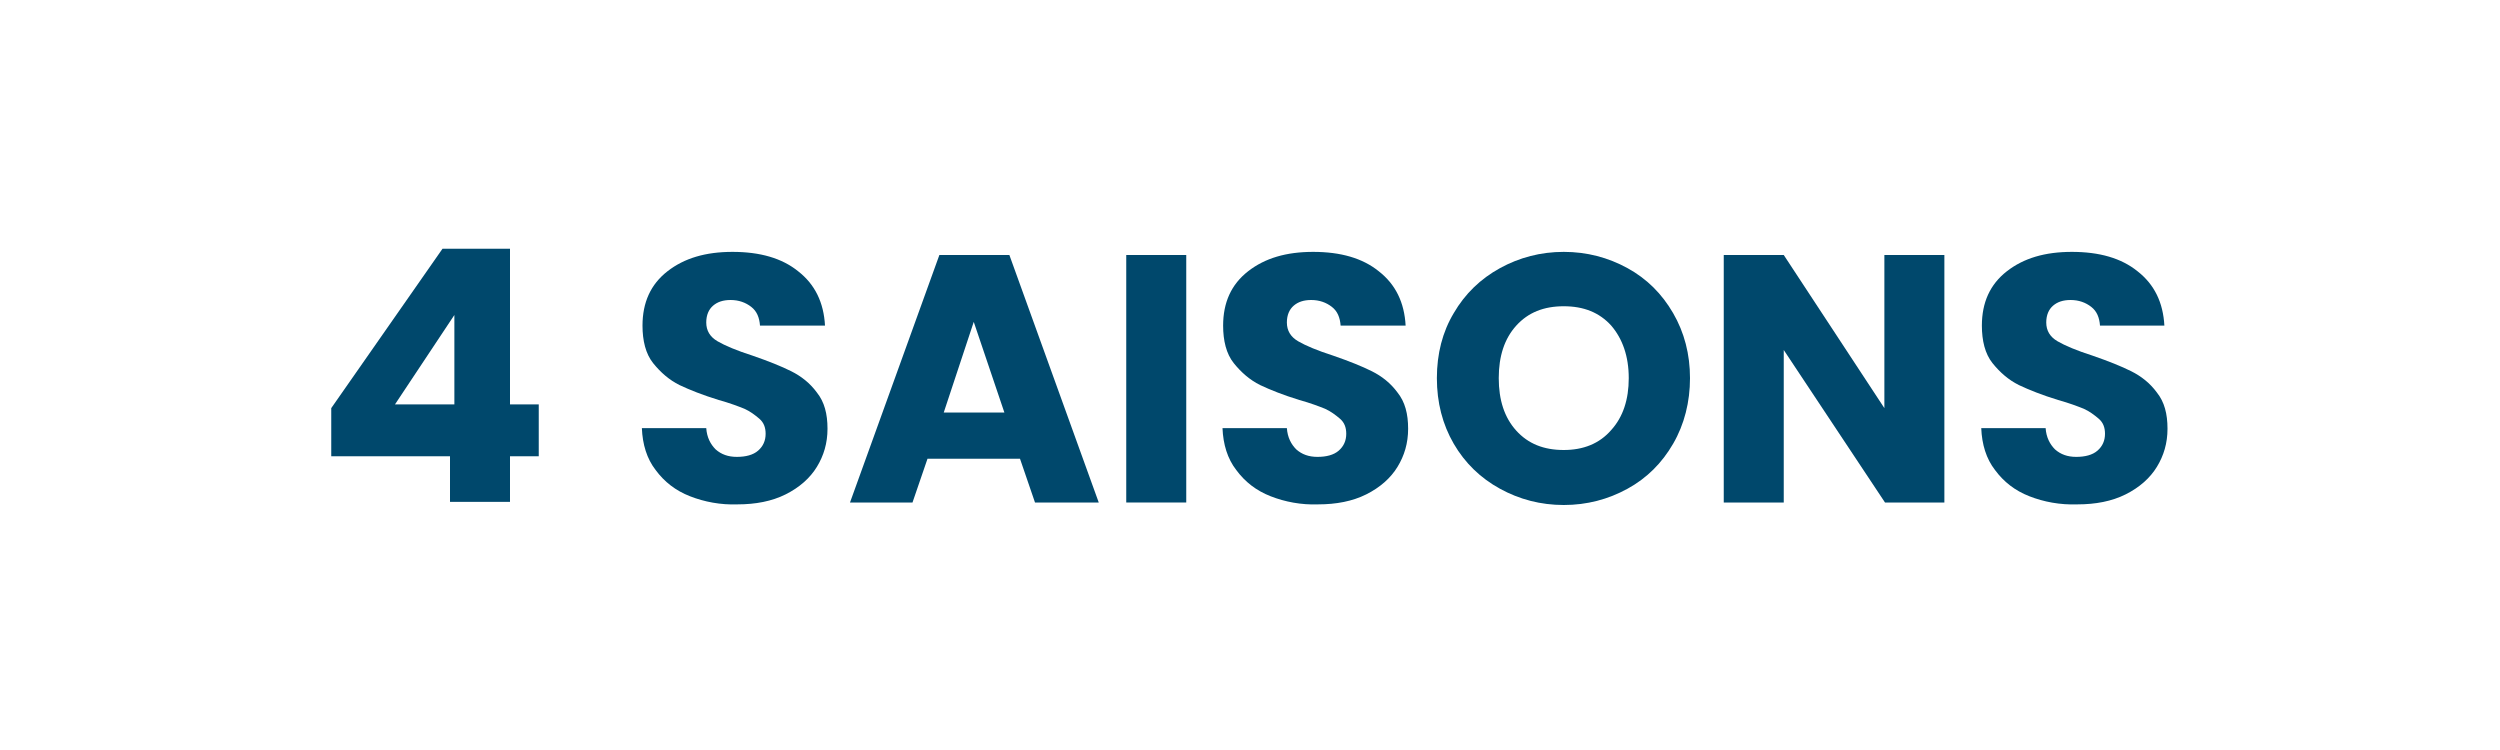
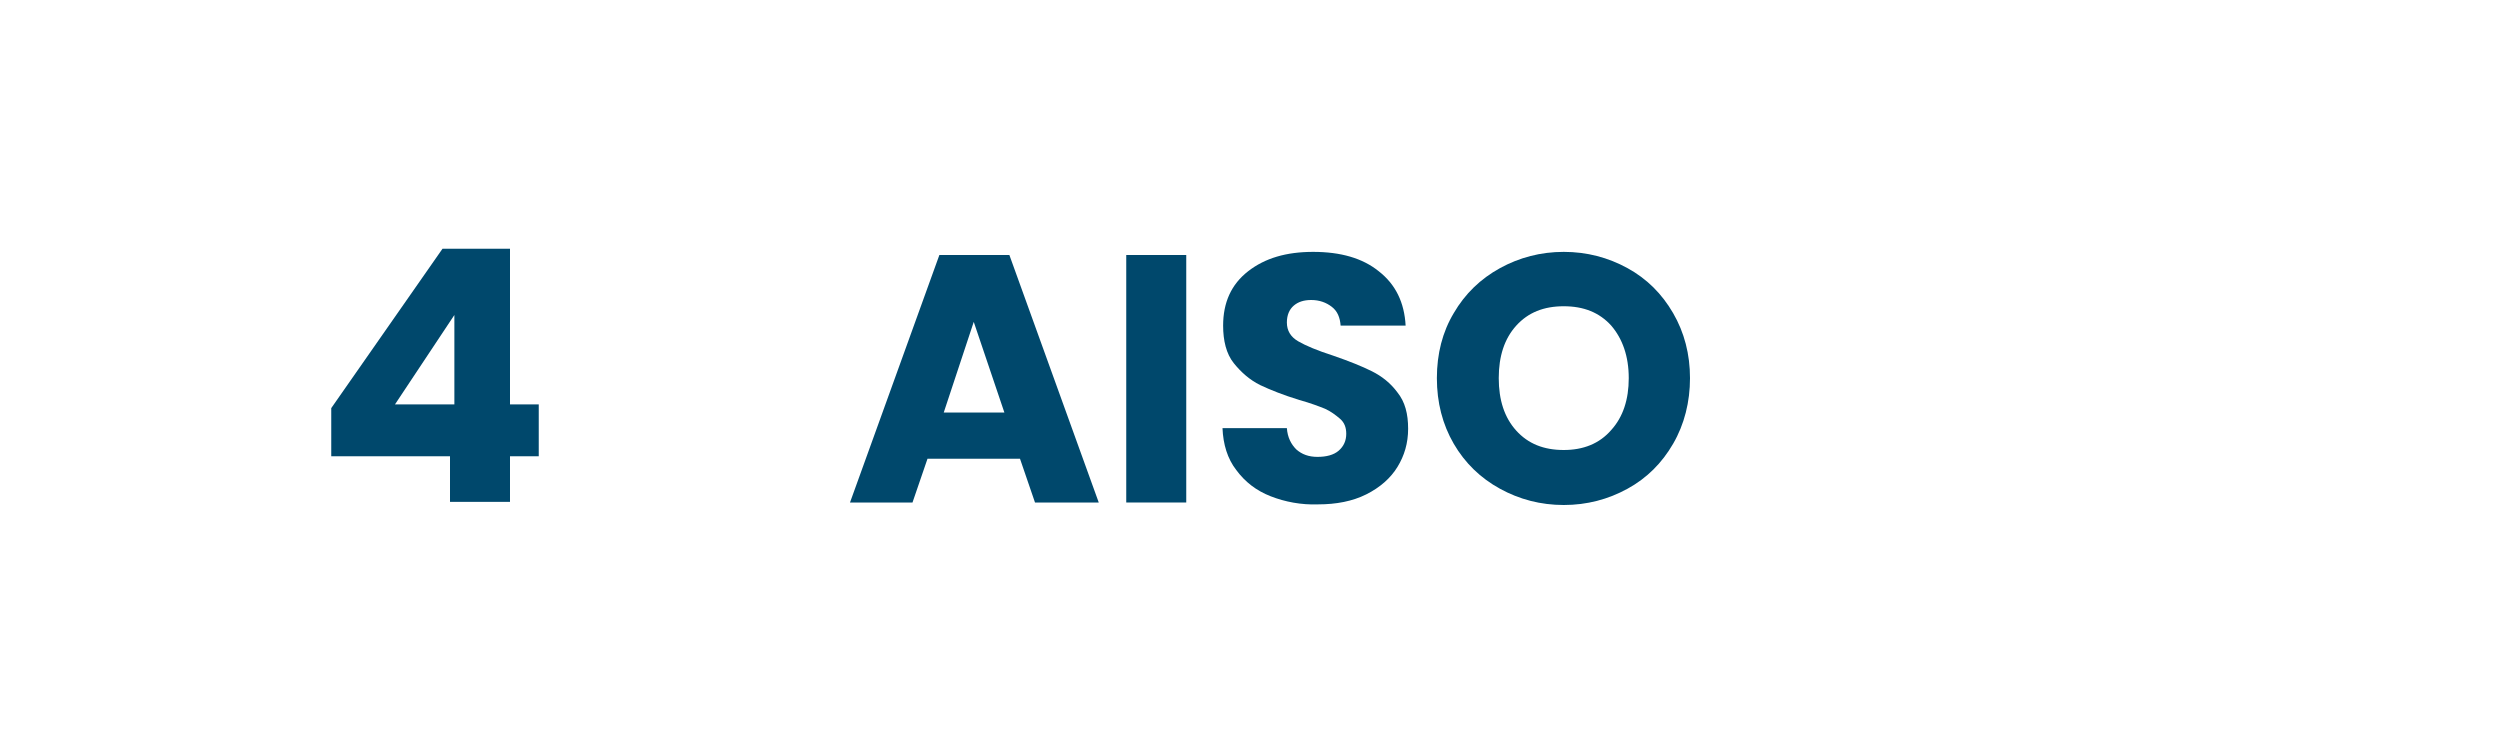
<svg xmlns="http://www.w3.org/2000/svg" xmlns:ns1="http://sodipodi.sourceforge.net/DTD/sodipodi-0.dtd" xmlns:ns2="http://www.inkscape.org/namespaces/inkscape" version="1.1" id="Calque_1" x="0px" y="0px" viewBox="0 0 400 120" style="enable-background:new 0 0 400 120;" xml:space="preserve">
  <style type="text/css">
	.st0{fill:#00486C;}
</style>
  <ns1:namedview bordercolor="#666666" borderopacity="1" gridtolerance="10" guidetolerance="10" id="namedview190" ns2:current-layer="g187" ns2:cx="251.23179" ns2:cy="86.629051" ns2:pageopacity="0" ns2:pageshadow="2" ns2:window-height="2035" ns2:window-maximized="1" ns2:window-width="3840" ns2:window-x="6387" ns2:window-y="-13" ns2:zoom="4.9780317" objecttolerance="10" pagecolor="#ffffff" showgrid="false">
	</ns1:namedview>
  <ns1:namedview bordercolor="#666666" borderopacity="1" gridtolerance="10" guidetolerance="10" id="namedview190" ns2:current-layer="g187" ns2:cx="251.23179" ns2:cy="86.629051" ns2:pageopacity="0" ns2:pageshadow="2" ns2:window-height="2035" ns2:window-maximized="1" ns2:window-width="3840" ns2:window-x="6387" ns2:window-y="-13" ns2:zoom="4.9780317" objecttolerance="10" pagecolor="#ffffff" showgrid="false">
	</ns1:namedview>
  <g>
    <path class="st0" d="M53,73.1v-7.8l17.8-25.5h10.8v24.9h4.6v8.3h-4.6v7.3H72v-7.3H53z M72.7,50.4l-9.5,14.3h9.5V50.4z" />
-     <path class="st0" d="M110.4,79.4c-2.3-0.9-4.1-2.3-5.5-4.2c-1.4-1.8-2.1-4.1-2.2-6.7H113c0.1,1.5,0.7,2.6,1.5,3.4   c0.9,0.8,2,1.2,3.4,1.2c1.4,0,2.6-0.3,3.4-1c0.8-0.7,1.2-1.6,1.2-2.7c0-1-0.3-1.8-1-2.4c-0.7-0.6-1.5-1.2-2.4-1.6   c-1-0.4-2.3-0.9-4.1-1.4c-2.6-0.8-4.6-1.6-6.3-2.4c-1.6-0.8-3-2-4.2-3.5c-1.2-1.5-1.7-3.6-1.7-6c0-3.7,1.3-6.6,4-8.7   c2.7-2.1,6.1-3.1,10.4-3.1c4.4,0,7.9,1,10.5,3.1c2.7,2.1,4.1,5,4.3,8.7h-10.4c-0.1-1.3-0.5-2.3-1.4-3c-0.9-0.7-2-1.1-3.3-1.1   c-1.2,0-2.1,0.3-2.8,0.9c-0.7,0.6-1.1,1.5-1.1,2.7c0,1.3,0.6,2.3,1.8,3c1.2,0.7,3.1,1.5,5.6,2.3c2.6,0.9,4.6,1.7,6.2,2.5   c1.6,0.8,3,1.9,4.1,3.4c1.2,1.5,1.7,3.4,1.7,5.8c0,2.3-0.6,4.3-1.7,6.1c-1.1,1.8-2.8,3.3-5,4.4c-2.2,1.1-4.8,1.6-7.7,1.6   C115.3,80.8,112.7,80.3,110.4,79.4z" />
    <path class="st0" d="M163.2,73.4h-14.8l-2.4,7H136l14.3-39.6h11.2l14.3,39.6h-10.2L163.2,73.4z M160.7,66l-4.9-14.5L151,66H160.7z" />
    <path class="st0" d="M189.8,40.8v39.6h-9.6V40.8H189.8z" />
    <path class="st0" d="M203.3,79.4c-2.3-0.9-4.1-2.3-5.5-4.2c-1.4-1.8-2.1-4.1-2.2-6.7h10.3c0.1,1.5,0.7,2.6,1.5,3.4   c0.9,0.8,2,1.2,3.4,1.2c1.4,0,2.6-0.3,3.4-1c0.8-0.7,1.2-1.6,1.2-2.7c0-1-0.3-1.8-1-2.4c-0.7-0.6-1.5-1.2-2.4-1.6   c-1-0.4-2.3-0.9-4.1-1.4c-2.6-0.8-4.6-1.6-6.3-2.4c-1.6-0.8-3-2-4.2-3.5c-1.2-1.5-1.7-3.6-1.7-6c0-3.7,1.3-6.6,4-8.7   c2.7-2.1,6.1-3.1,10.4-3.1c4.4,0,7.9,1,10.5,3.1c2.7,2.1,4.1,5,4.3,8.7h-10.4c-0.1-1.3-0.5-2.3-1.4-3c-0.9-0.7-2-1.1-3.3-1.1   c-1.2,0-2.1,0.3-2.8,0.9c-0.7,0.6-1.1,1.5-1.1,2.7c0,1.3,0.6,2.3,1.8,3c1.2,0.7,3.1,1.5,5.6,2.3c2.6,0.9,4.6,1.7,6.2,2.5   c1.6,0.8,3,1.9,4.1,3.4c1.2,1.5,1.7,3.4,1.7,5.8c0,2.3-0.6,4.3-1.7,6.1c-1.1,1.8-2.8,3.3-5,4.4c-2.2,1.1-4.8,1.6-7.7,1.6   C208.2,80.8,205.6,80.3,203.3,79.4z" />
    <path class="st0" d="M240,78.2c-3.1-1.7-5.6-4.1-7.4-7.2c-1.8-3.1-2.7-6.6-2.7-10.5s0.9-7.4,2.7-10.4c1.8-3.1,4.3-5.5,7.4-7.2   c3.1-1.7,6.5-2.6,10.2-2.6c3.7,0,7.1,0.9,10.2,2.6c3.1,1.7,5.5,4.1,7.3,7.2c1.8,3.1,2.7,6.6,2.7,10.4s-0.9,7.4-2.7,10.5   c-1.8,3.1-4.2,5.5-7.3,7.2c-3.1,1.7-6.5,2.6-10.2,2.6C246.5,80.8,243.1,79.9,240,78.2z M257.8,68.8c1.9-2.1,2.8-4.9,2.8-8.3   c0-3.5-1-6.3-2.8-8.4c-1.9-2.1-4.4-3.1-7.6-3.1c-3.2,0-5.7,1-7.6,3.1c-1.9,2.1-2.8,4.9-2.8,8.4c0,3.5,0.9,6.3,2.8,8.4   c1.9,2.1,4.4,3.1,7.6,3.1C253.3,72,255.9,71,257.8,68.8z" />
-     <path class="st0" d="M311.2,80.4h-9.6L285.4,56v24.4h-9.6V40.8h9.6l16.1,24.5V40.8h9.6V80.4z" />
-     <path class="st0" d="M324.7,79.4c-2.3-0.9-4.1-2.3-5.5-4.2c-1.4-1.8-2.1-4.1-2.2-6.7h10.3c0.1,1.5,0.7,2.6,1.5,3.4   c0.9,0.8,2,1.2,3.4,1.2c1.4,0,2.6-0.3,3.4-1c0.8-0.7,1.2-1.6,1.2-2.7c0-1-0.3-1.8-1-2.4c-0.7-0.6-1.5-1.2-2.4-1.6   c-1-0.4-2.3-0.9-4.1-1.4c-2.6-0.8-4.6-1.6-6.3-2.4c-1.6-0.8-3-2-4.2-3.5c-1.2-1.5-1.7-3.6-1.7-6c0-3.7,1.3-6.6,4-8.7   c2.7-2.1,6.1-3.1,10.4-3.1c4.4,0,7.9,1,10.5,3.1c2.7,2.1,4.1,5,4.3,8.7H336c-0.1-1.3-0.5-2.3-1.4-3c-0.9-0.7-2-1.1-3.3-1.1   c-1.2,0-2.1,0.3-2.8,0.9c-0.7,0.6-1.1,1.5-1.1,2.7c0,1.3,0.6,2.3,1.8,3c1.2,0.7,3.1,1.5,5.6,2.3c2.6,0.9,4.6,1.7,6.2,2.5   c1.6,0.8,3,1.9,4.1,3.4c1.2,1.5,1.7,3.4,1.7,5.8c0,2.3-0.6,4.3-1.7,6.1c-1.1,1.8-2.8,3.3-5,4.4c-2.2,1.1-4.8,1.6-7.7,1.6   C329.6,80.8,327,80.3,324.7,79.4z" />
  </g>
</svg>